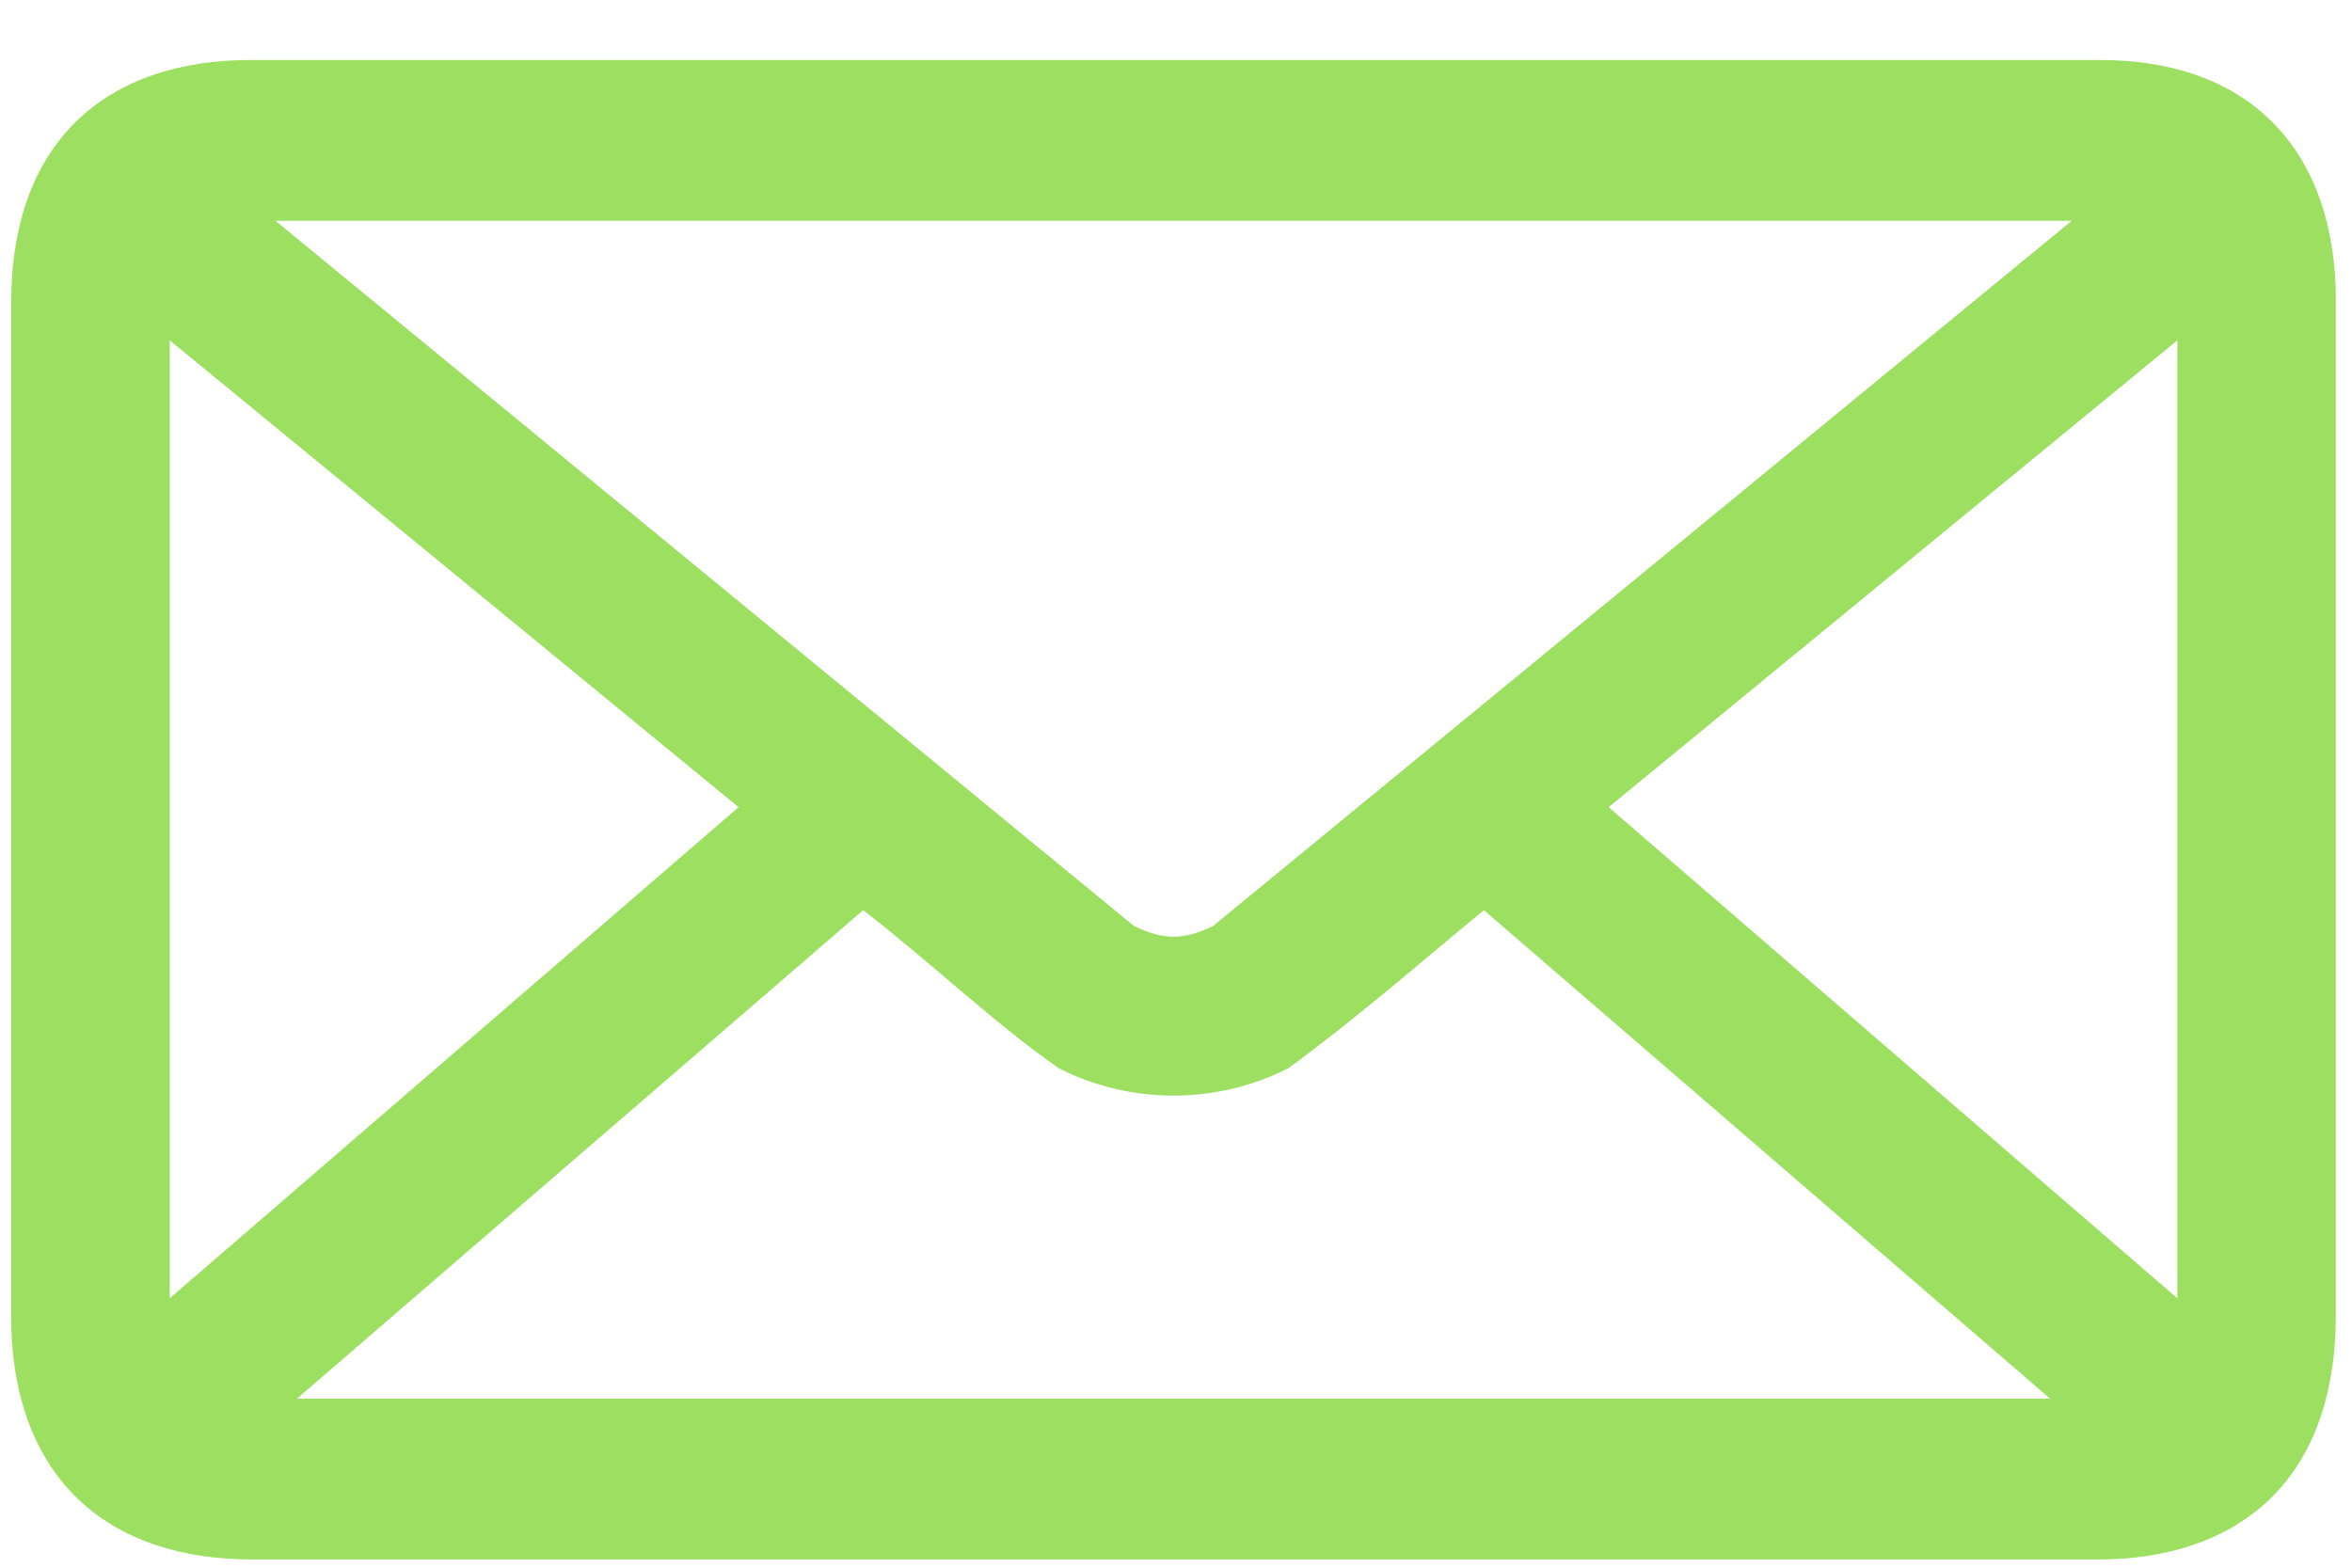
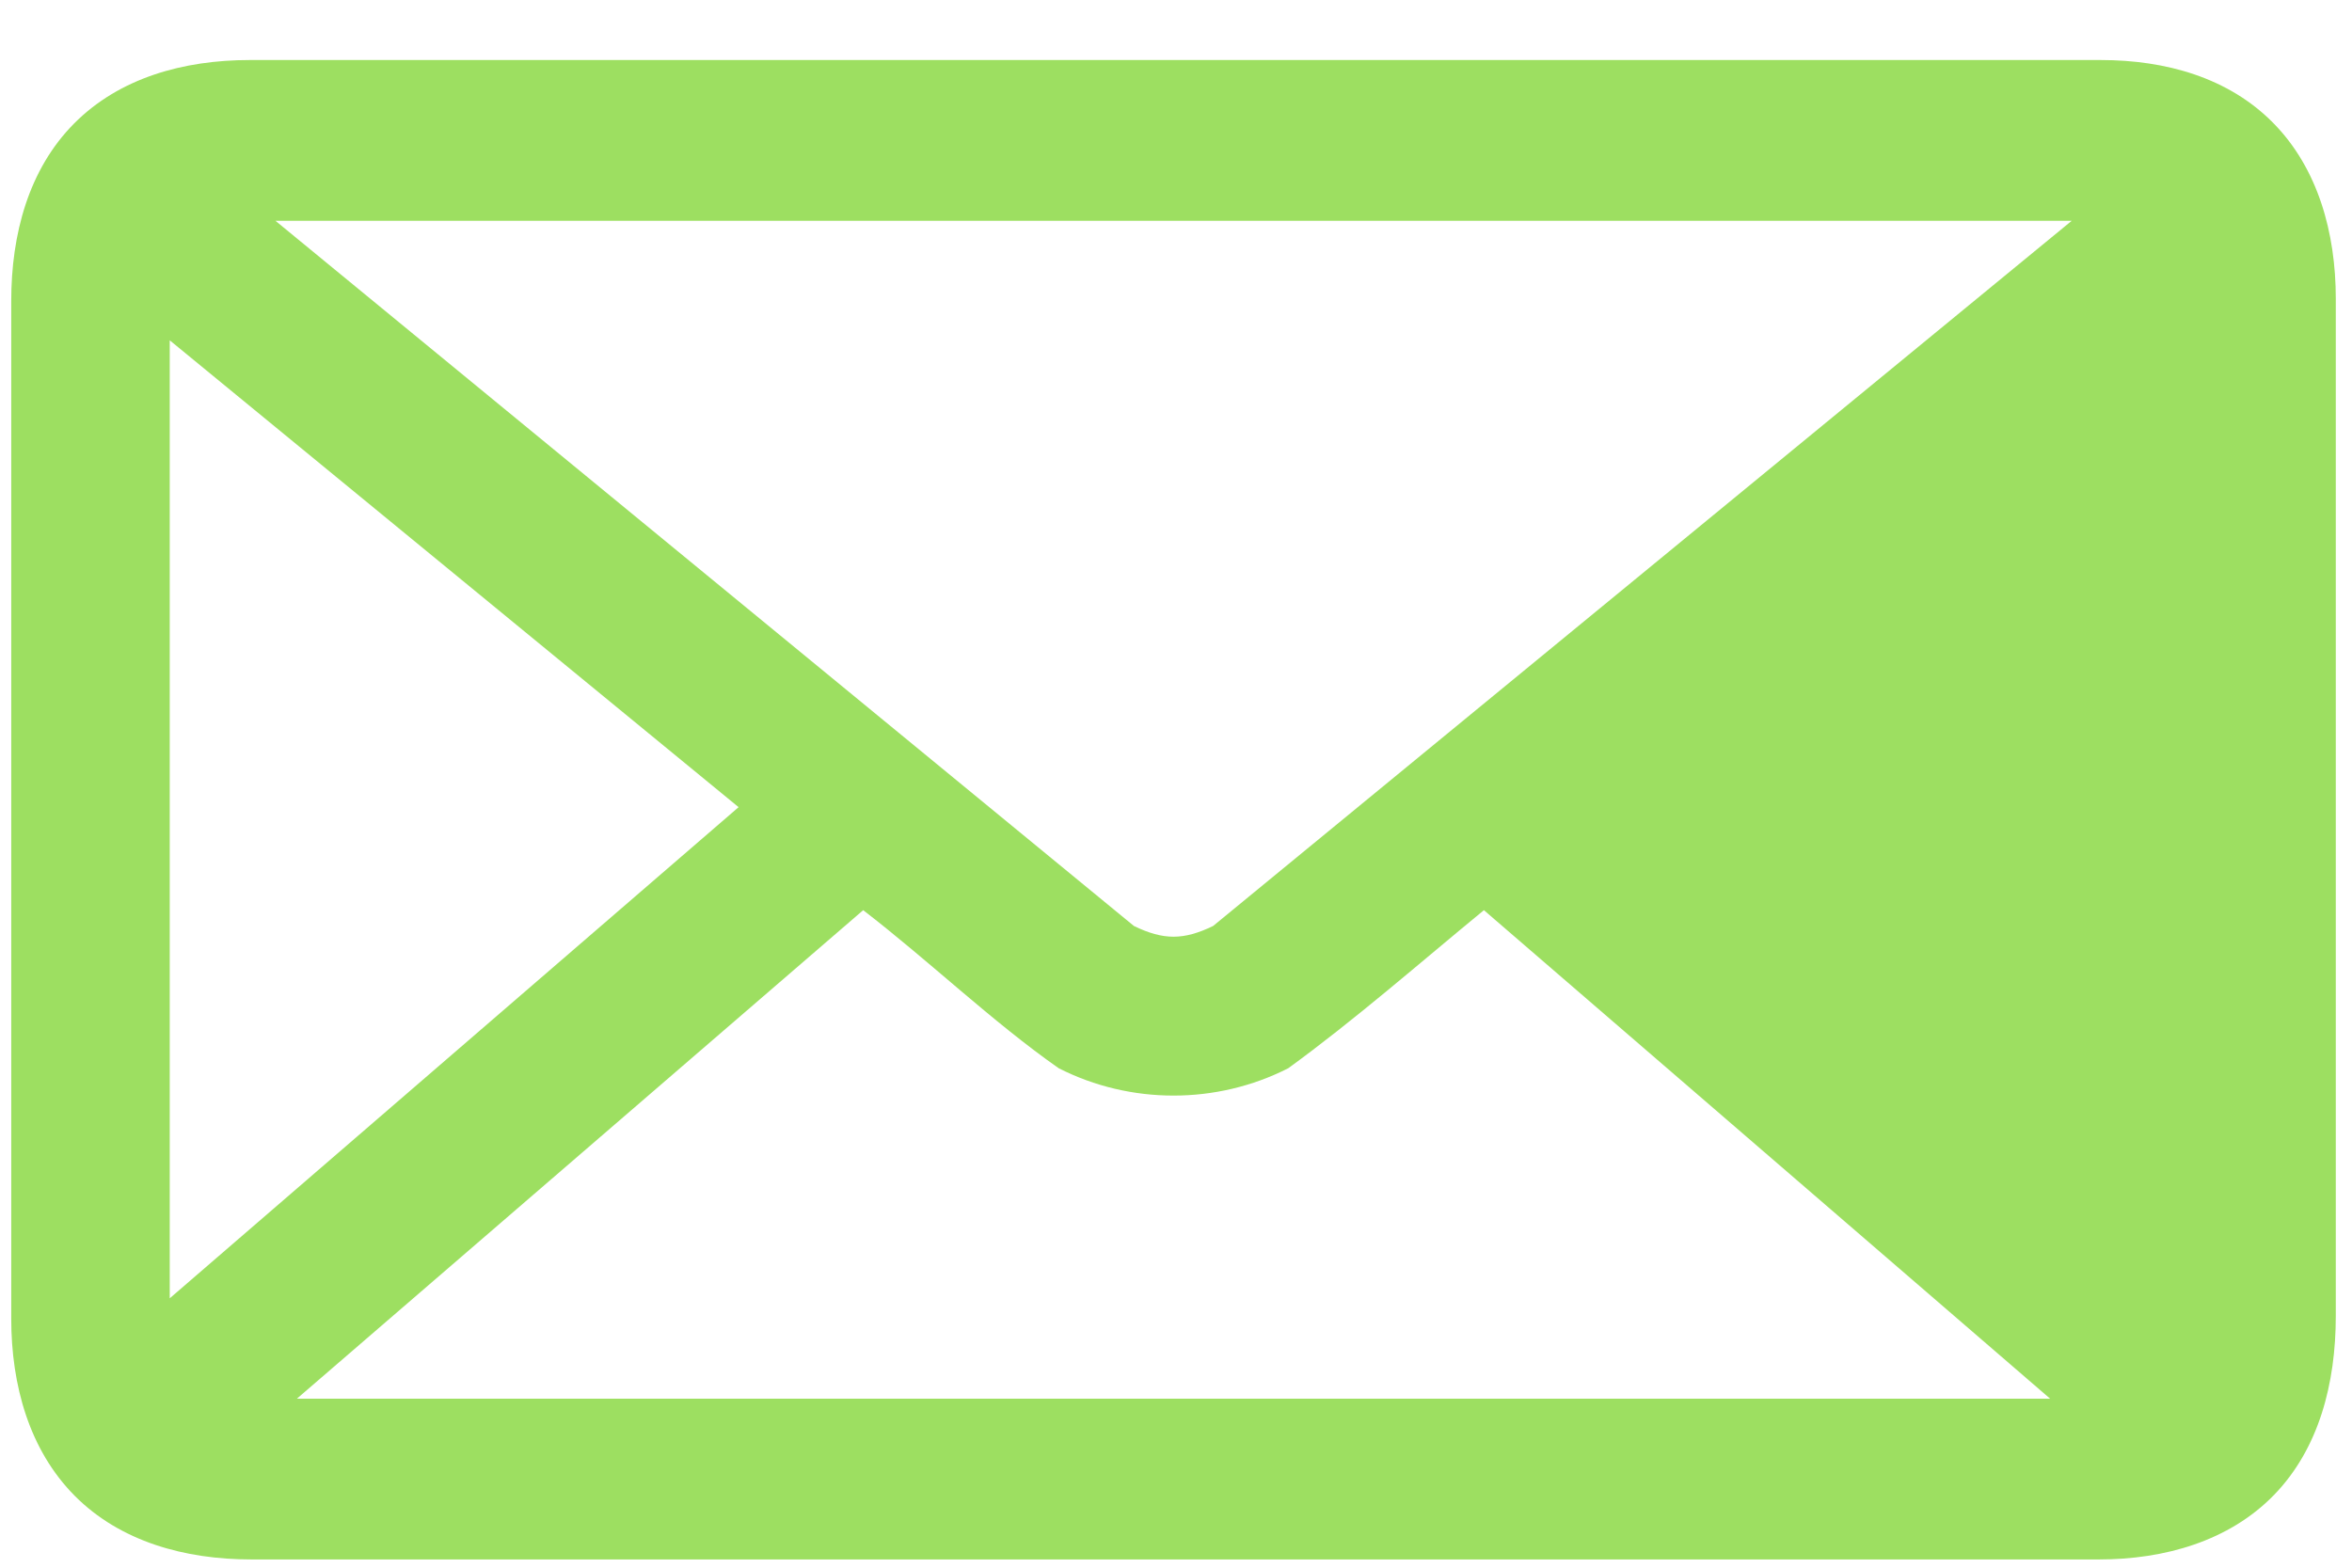
<svg xmlns="http://www.w3.org/2000/svg" width="36" height="24" viewBox="0 0 36 24" fill="none">
-   <path fill-rule="evenodd" clip-rule="evenodd" d="M13.212 13.934C14.217 14.707 15.187 15.641 16.205 16.354C17.303 16.912 18.621 16.912 19.718 16.354C20.737 15.613 21.725 14.746 22.713 13.934L31.38 21.413H4.544L13.212 13.934ZM33.327 5.21V19.876L24.622 12.357L33.327 5.21ZM2.598 5.21L11.305 12.357L2.598 19.876V5.21ZM4.216 3.38H31.71L18.568 14.176C18.116 14.395 17.808 14.395 17.356 14.176L4.216 3.38ZM3.823 0.919C2.808 0.919 1.826 1.192 1.132 1.893C0.439 2.593 0.172 3.583 0.172 4.608V20.186C0.172 21.209 0.449 22.2 1.145 22.901C1.842 23.6 2.826 23.874 3.849 23.874H32.126C33.131 23.874 34.119 23.593 34.806 22.887C35.492 22.18 35.752 21.184 35.752 20.145V4.571C35.752 3.561 35.477 2.573 34.792 1.88C34.109 1.188 33.149 0.919 32.153 0.919H3.823Z" fill="#9DDF61" />
+   <path fill-rule="evenodd" clip-rule="evenodd" d="M13.212 13.934C14.217 14.707 15.187 15.641 16.205 16.354C17.303 16.912 18.621 16.912 19.718 16.354C20.737 15.613 21.725 14.746 22.713 13.934L31.38 21.413H4.544L13.212 13.934ZM33.327 5.21L24.622 12.357L33.327 5.21ZM2.598 5.21L11.305 12.357L2.598 19.876V5.21ZM4.216 3.38H31.71L18.568 14.176C18.116 14.395 17.808 14.395 17.356 14.176L4.216 3.38ZM3.823 0.919C2.808 0.919 1.826 1.192 1.132 1.893C0.439 2.593 0.172 3.583 0.172 4.608V20.186C0.172 21.209 0.449 22.2 1.145 22.901C1.842 23.6 2.826 23.874 3.849 23.874H32.126C33.131 23.874 34.119 23.593 34.806 22.887C35.492 22.18 35.752 21.184 35.752 20.145V4.571C35.752 3.561 35.477 2.573 34.792 1.88C34.109 1.188 33.149 0.919 32.153 0.919H3.823Z" fill="#9DDF61" />
</svg>